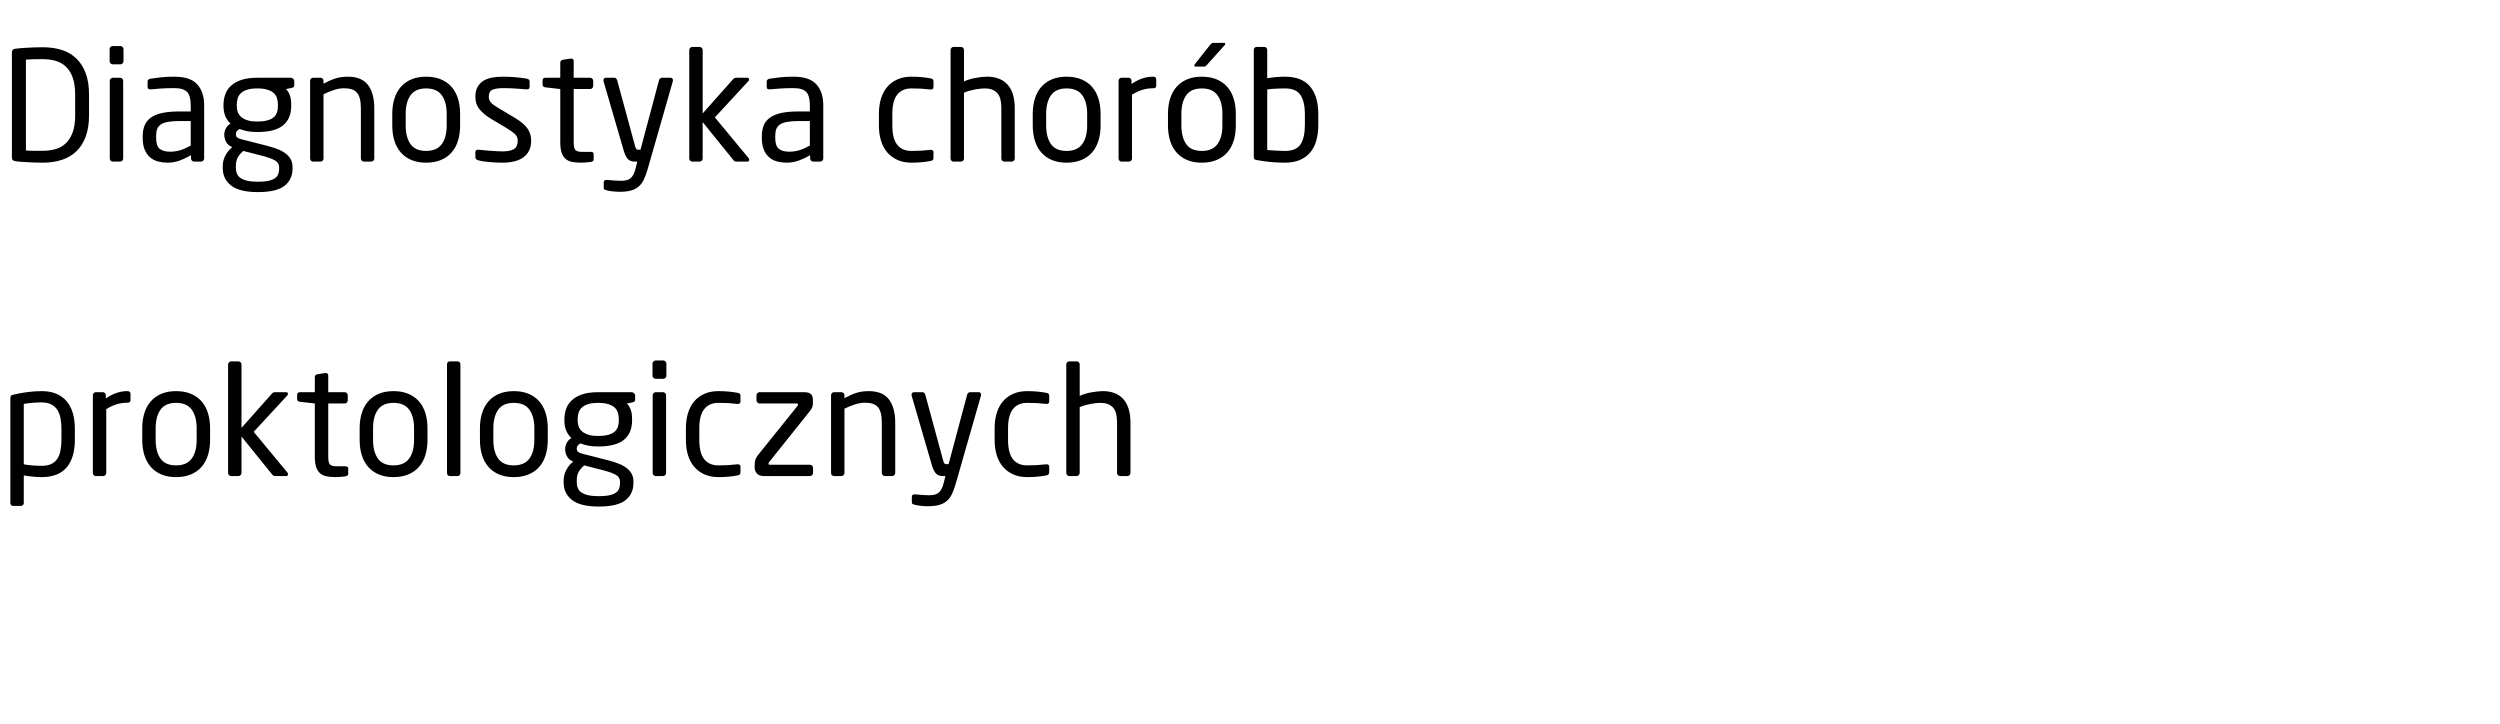
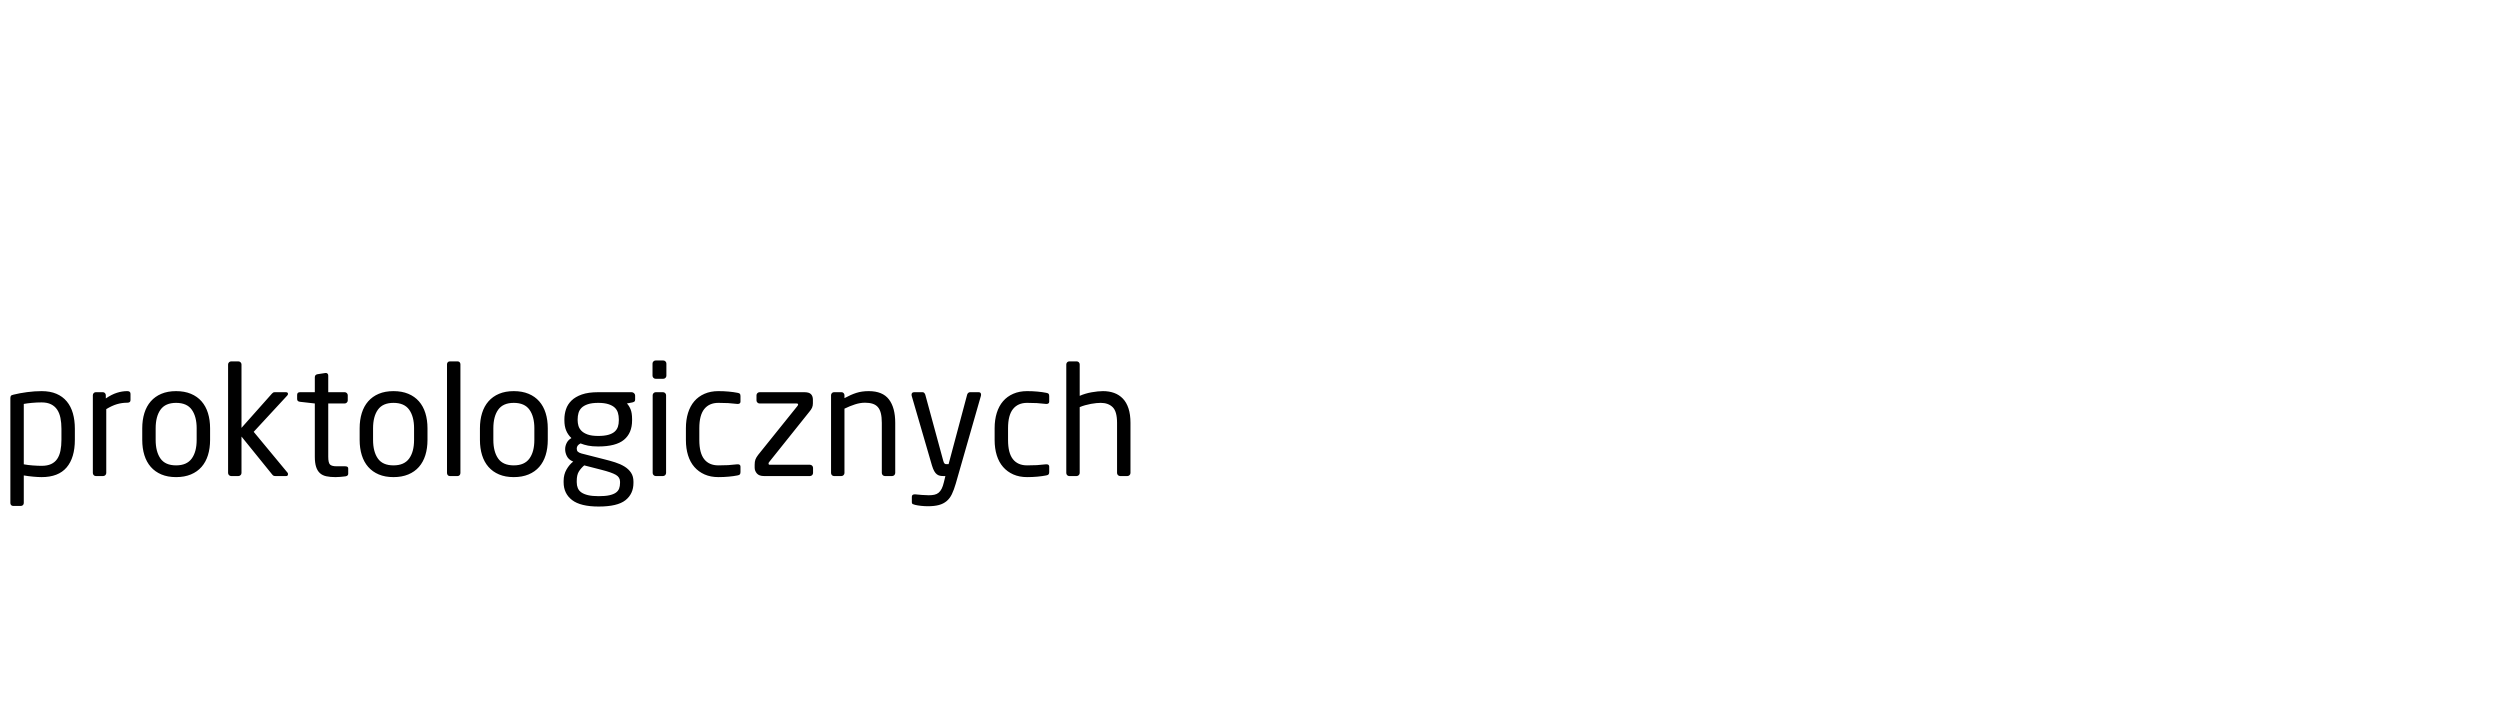
<svg xmlns="http://www.w3.org/2000/svg" version="1.1" width="262.37" height="76">
-   <path fill="#000000" d="M9.344,12.096q0,1.28-0.344,2.224t-0.976,1.552t-1.528,0.904t-2,0.296q-0.464,0-0.904-0.016t-0.832-0.04t-0.696-0.048t-0.48-0.056q-0.336-0.048-0.336-0.4l0-10.992q0-0.352,0.336-0.4q0.176-0.032,0.48-0.056t0.696-0.048t0.832-0.04t0.904-0.016q1.104,0,2,0.288t1.528,0.904t0.976,1.552t0.344,2.232l0,2.16z M7.888,9.936q0-1.088-0.264-1.808t-0.72-1.144t-1.072-0.6t-1.336-0.176q-0.56,0-0.968,0.008t-0.808,0.04l0,9.536q0.384,0.032,0.8,0.032l0.976,0q0.72,0,1.336-0.176t1.072-0.608t0.72-1.144t0.264-1.8l0-2.16z M12.96,6.432q0,0.128-0.096,0.224t-0.224,0.096l-0.816,0q-0.128,0-0.224-0.096t-0.096-0.224l0-1.28q0-0.128,0.096-0.224t0.224-0.096l0.816,0q0.128,0,0.224,0.096t0.096,0.224l0,1.28z M12.928,16.64q0,0.128-0.096,0.224t-0.224,0.096l-0.768,0q-0.128,0-0.224-0.096t-0.096-0.224l0-8.16q0-0.128,0.096-0.224t0.224-0.096l0.768,0q0.128,0,0.224,0.096t0.096,0.224l0,8.16z M21.424,16.64q0,0.128-0.096,0.224t-0.224,0.096l-0.736,0q-0.128,0-0.224-0.096t-0.096-0.224l0-0.352q-0.576,0.336-1.184,0.56t-1.28,0.224q-0.512,0-0.984-0.12t-0.832-0.424t-0.576-0.8t-0.216-1.248l0-0.192q0-0.64,0.2-1.128t0.656-0.816t1.192-0.488t1.808-0.16l1.184,0l0-0.64q0-1.008-0.384-1.408t-1.328-0.4q-0.784,0-1.376,0.04t-1.072,0.088l-0.08,0q-0.112,0-0.2-0.048t-0.088-0.208l0-0.56q0-0.256,0.336-0.304q0.496-0.08,1.08-0.144t1.4-0.064q1.664,0,2.392,0.8t0.728,2.208l0,5.584z M20.016,12.704l-1.184,0q-0.72,0-1.2,0.088t-0.752,0.272t-0.384,0.48t-0.112,0.728l0,0.192q0,0.864,0.384,1.16t1.088,0.296q0.56,0,1.072-0.16t1.088-0.48l0-2.576z M30.88,8.928q0,0.16-0.08,0.216t-0.208,0.088l-0.576,0.112q0.224,0.224,0.384,0.608t0.16,1.04l0,0.128q0,1.328-0.848,2.032t-2.704,0.704q-0.64,0-1.072-0.088t-0.784-0.232q-0.4,0.192-0.4,0.544q0,0.208,0.112,0.32t0.384,0.192l2.384,0.608q0.592,0.144,1.144,0.32t0.984,0.44t0.688,0.648t0.256,0.944l0,0.128q0,1.152-0.84,1.816t-2.808,0.664q-1.904,0-2.792-0.68t-0.888-1.864l0-0.144q0-0.672,0.304-1.2t0.704-0.832l-0.112-0.048q-0.384-0.176-0.56-0.528t-0.176-0.72l0-0.016q0-0.32,0.16-0.64t0.496-0.512q-0.368-0.352-0.552-0.8t-0.184-1.056l0-0.128q0-0.528,0.168-1.04t0.576-0.912t1.088-0.64t1.72-0.24l3.504,0q0.144,0,0.256,0.104t0.112,0.248l0,0.416z M29.168,10.992q0-0.352-0.096-0.672t-0.336-0.544t-0.664-0.36t-1.064-0.136q-0.672,0-1.096,0.144t-0.656,0.376t-0.32,0.544t-0.088,0.648l0,0.128q0,0.272,0.08,0.56t0.312,0.528t0.656,0.392t1.112,0.152q0.64,0,1.064-0.12t0.664-0.336t0.336-0.512t0.096-0.664l0-0.128z M29.296,17.552q0-0.464-0.44-0.72t-1.512-0.528l-1.808-0.464q-0.352,0.304-0.568,0.656t-0.216,0.976l0,0.144q0,0.336,0.112,0.608t0.376,0.456t0.704,0.288t1.112,0.104q0.688,0,1.12-0.096t0.68-0.272t0.344-0.432t0.096-0.592l0-0.128z M39.28,16.64q0,0.128-0.096,0.224t-0.224,0.096l-0.768,0q-0.128,0-0.224-0.096t-0.096-0.224l0-5.264q0-0.608-0.104-1.016t-0.32-0.648t-0.552-0.344t-0.784-0.104q-0.512,0-1.056,0.176t-1.104,0.448l0,6.752q0,0.128-0.096,0.224t-0.224,0.096l-0.784,0q-0.128,0-0.216-0.096t-0.088-0.224l0-8.16q0-0.128,0.088-0.224t0.216-0.096l0.8,0q0.128,0,0.216,0.096t0.088,0.224l0,0.304q0.672-0.368,1.248-0.552t1.296-0.184q1.456,0,2.12,0.864t0.664,2.464l0,5.264l0,0z M48.288,13.168q0,0.88-0.224,1.6t-0.672,1.232t-1.12,0.792t-1.552,0.28t-1.544-0.28t-1.112-0.792t-0.672-1.232t-0.224-1.6l0-1.216q0-0.88,0.224-1.6t0.672-1.232t1.112-0.792t1.544-0.28t1.552,0.28t1.12,0.792t0.672,1.232t0.224,1.6l0,1.216z M46.88,11.952q0-1.232-0.512-1.952t-1.648-0.72q-1.12,0-1.632,0.712t-0.512,1.96l0,1.216q0,1.232,0.504,1.952t1.64,0.72q1.12,0,1.64-0.712t0.52-1.96l0-1.216z M55.744,14.752q0,0.608-0.216,1.048t-0.608,0.72t-0.944,0.416t-1.224,0.136q-0.224,0-0.536-0.008t-0.656-0.04t-0.696-0.072t-0.64-0.12q-0.336-0.08-0.336-0.32l0-0.56q0-0.112,0.08-0.176t0.208-0.064l0.064,0q0.288,0.032,0.632,0.064t0.696,0.056t0.656,0.04t0.528,0.016q0.784,0,1.184-0.24t0.4-0.896q0-0.368-0.256-0.64t-0.944-0.688l-1.616-0.96q-0.736-0.448-1.184-0.984t-0.448-1.304q0-0.624,0.224-1.032t0.608-0.656t0.912-0.344t1.152-0.096q0.672,0,1.304,0.056t1.192,0.152q0.304,0.048,0.304,0.32l0,0.528q0,0.272-0.272,0.272l-0.048,0q-0.416-0.032-1.112-0.08t-1.368-0.048t-1.08,0.16t-0.408,0.768q0,0.368,0.272,0.632t0.832,0.584l1.584,0.944q0.992,0.592,1.376,1.152t0.384,1.264z M62.304,16.72q0,0.224-0.288,0.272q-0.24,0.032-0.528,0.056t-0.512,0.024q-0.56,0-0.968-0.088t-0.672-0.328t-0.4-0.656t-0.136-1.072l0-5.584l-1.552-0.176q-0.304-0.032-0.304-0.288l0-0.432q0-0.288,0.304-0.288l1.552,0l0-1.568q0-0.272,0.288-0.32l0.832-0.128l0.048,0q0.096,0,0.168,0.072t0.072,0.2l0,1.744l1.728,0q0.128,0,0.224,0.096t0.096,0.224l0,0.544q0,0.128-0.096,0.224t-0.224,0.096l-1.728,0l0,5.584q0,0.656,0.192,0.832t0.672,0.176l0.896,0q0.336,0,0.336,0.224l0,0.56l0,0z M70.624,8.432q0,0.08-0.016,0.112l-2.64,9.216q-0.192,0.656-0.408,1.104t-0.552,0.728t-0.808,0.408t-1.16,0.128q-0.336,0-0.712-0.04t-0.632-0.104q-0.144-0.032-0.24-0.08t-0.096-0.176l0-0.592q0-0.256,0.304-0.256l0.048,0q0.272,0.032,0.712,0.064t0.712,0.032q0.336,0,0.592-0.056t0.44-0.208t0.32-0.416t0.232-0.68l0.16-0.656l-0.224,0q-0.176,0-0.344-0.032t-0.32-0.144t-0.28-0.336t-0.24-0.592l-2.128-7.312q-0.016-0.032-0.016-0.112q0-0.272,0.288-0.272l0.88,0q0.096,0,0.168,0.08t0.104,0.176l1.888,6.944q0.064,0.24,0.144,0.296t0.16,0.056l0.256,0l1.952-7.312q0.032-0.096,0.112-0.168t0.192-0.072l0.896,0q0.256,0,0.256,0.272z M78.624,16.752q0,0.208-0.176,0.208l-1.152,0q-0.128,0-0.2-0.04t-0.168-0.168l-3.184-3.936l0,3.824q0,0.128-0.096,0.224t-0.224,0.096l-0.768,0q-0.128,0-0.224-0.096t-0.096-0.224l0-11.392q0-0.128,0.096-0.224t0.224-0.096l0.768,0q0.128,0,0.224,0.096t0.096,0.224l0,6.656l3.2-3.6q0.08-0.08,0.136-0.112t0.184-0.032l1.12,0q0.24,0,0.24,0.176q0,0.096-0.08,0.176l-3.52,3.808l3.552,4.288q0.048,0.048,0.048,0.144z M86.4,16.64q0,0.128-0.096,0.224t-0.224,0.096l-0.736,0q-0.128,0-0.224-0.096t-0.096-0.224l0-0.352q-0.576,0.336-1.184,0.56t-1.28,0.224q-0.512,0-0.984-0.12t-0.832-0.424t-0.576-0.8t-0.216-1.248l0-0.192q0-0.64,0.2-1.128t0.656-0.816t1.192-0.488t1.808-0.16l1.184,0l0-0.64q0-1.008-0.384-1.408t-1.328-0.4q-0.784,0-1.376,0.04t-1.072,0.088l-0.08,0q-0.112,0-0.2-0.048t-0.088-0.208l0-0.56q0-0.256,0.336-0.304q0.496-0.08,1.08-0.144t1.4-0.064q1.664,0,2.392,0.8t0.728,2.208l0,5.584z M84.992,12.704l-1.184,0q-0.72,0-1.2,0.088t-0.752,0.272t-0.384,0.48t-0.112,0.728l0,0.192q0,0.864,0.384,1.16t1.088,0.296q0.56,0,1.072-0.16t1.088-0.48l0-2.576z  M97.968,16.544q0,0.16-0.064,0.24t-0.256,0.112q-0.4,0.08-0.92,0.128t-1.08,0.048q-0.816,0-1.448-0.28t-1.072-0.784t-0.664-1.224t-0.224-1.6l0-1.248q0-0.88,0.224-1.6t0.656-1.224t1.072-0.784t1.456-0.28q0.56,0,1.08,0.048t0.92,0.128q0.192,0.032,0.256,0.104t0.064,0.248l0,0.576q0,0.128-0.08,0.184t-0.192,0.056l-0.064,0q-0.528-0.064-0.96-0.088t-1.024-0.024q-0.96,0-1.48,0.648t-0.52,2.008l0,1.248q0,1.36,0.512,2.008t1.488,0.648q0.592,0,1.024-0.024t0.96-0.088l0.064,0q0.112,0,0.192,0.056t0.08,0.184l0,0.576l0,0z M106.496,16.64q0,0.128-0.096,0.224t-0.224,0.096l-0.768,0q-0.128,0-0.224-0.096t-0.096-0.224l0-5.264q0-1.2-0.464-1.648t-1.248-0.448q-0.192,0-0.456,0.024t-0.568,0.08t-0.616,0.144t-0.568,0.2l0,6.912q0,0.128-0.096,0.224t-0.224,0.096l-0.784,0q-0.128,0-0.216-0.096t-0.088-0.224l0-11.392q0-0.128,0.088-0.224t0.216-0.096l0.8,0q0.128,0,0.216,0.096t0.088,0.224l0,3.296q0.576-0.256,1.256-0.376t1.192-0.12q0.64,0,1.168,0.192t0.912,0.592t0.592,1.032t0.208,1.512l0,5.264l0,0z M115.504,13.168q0,0.88-0.224,1.6t-0.672,1.232t-1.12,0.792t-1.552,0.28t-1.544-0.28t-1.112-0.792t-0.672-1.232t-0.224-1.6l0-1.216q0-0.88,0.224-1.6t0.672-1.232t1.112-0.792t1.544-0.28t1.552,0.28t1.12,0.792t0.672,1.232t0.224,1.6l0,1.216z M114.096,11.952q0-1.232-0.512-1.952t-1.648-0.72q-1.12,0-1.632,0.712t-0.512,1.96l0,1.216q0,1.232,0.504,1.952t1.64,0.72q1.12,0,1.64-0.712t0.52-1.96l0-1.216z M121.344,8.992q0,0.272-0.336,0.272q-0.56,0-1.08,0.152t-1.128,0.52l0,6.704q0,0.128-0.096,0.224t-0.224,0.096l-0.784,0q-0.128,0-0.216-0.096t-0.088-0.224l0-8.16q0-0.128,0.088-0.224t0.216-0.096l0.752,0q0.128,0,0.216,0.096t0.088,0.224l0,0.336q0.608-0.416,1.16-0.592t1.096-0.176q0.336,0,0.336,0.288l0,0.656l0,0z M129.696,13.168q0,0.88-0.224,1.6t-0.672,1.232t-1.12,0.792t-1.552,0.28t-1.544-0.28t-1.112-0.792t-0.672-1.232t-0.224-1.6l0-1.216q0-0.88,0.224-1.6t0.672-1.232t1.112-0.792t1.544-0.28t1.552,0.28t1.12,0.792t0.672,1.232t0.224,1.6l0,1.216z M128.288,11.952q0-1.232-0.512-1.952t-1.648-0.72q-1.12,0-1.632,0.712t-0.512,1.96l0,1.216q0,1.232,0.504,1.952t1.64,0.72q1.12,0,1.64-0.712t0.52-1.96l0-1.216z M128.592,4.608q0,0.064-0.064,0.128l-1.808,2.016q-0.112,0.128-0.176,0.184t-0.192,0.056l-0.864,0q-0.144,0-0.144-0.112q0-0.096,0.064-0.16l1.568-1.984q0.112-0.128,0.176-0.184t0.208-0.056l1.056,0q0.176,0,0.176,0.112z M138.352,13.12q0,0.896-0.208,1.632t-0.64,1.248t-1.088,0.792t-1.552,0.28q-0.72,0-1.456-0.064t-1.488-0.208q-0.224-0.032-0.28-0.112t-0.056-0.256l0-11.2q0-0.128,0.08-0.216t0.208-0.088l0.816,0q0.128,0,0.216,0.088t0.088,0.216l0,2.976q0.464-0.08,0.976-0.12t0.896-0.04q1.744,0,2.616,1.016t0.872,2.904l0,1.152z M136.944,11.968q0-1.28-0.456-1.984t-1.624-0.704q-0.192,0-0.432,0.008t-0.496,0.016t-0.504,0.032t-0.44,0.056l0,6.352q0.416,0.032,0.936,0.064t0.936,0.032q1.184,0,1.632-0.704t0.448-2.016l0-1.152z" />
  <path fill="#000000" d="M7.856,46.152q0,1.888-0.864,2.904t-2.624,1.016q-0.368,0-0.888-0.048t-0.984-0.128l0,2.896q0,0.128-0.088,0.216t-0.216,0.088l-0.816,0q-0.128,0-0.208-0.088t-0.08-0.216l0-11.008q0-0.16,0.056-0.24t0.28-0.128q0.64-0.16,1.424-0.264t1.52-0.104q0.896,0,1.552,0.28t1.088,0.8t0.64,1.248t0.208,1.624l0,1.152z M6.448,45q0-0.624-0.104-1.136t-0.344-0.872t-0.64-0.56t-0.992-0.2q-0.512,0-1.024,0.048t-0.848,0.112l0,6.336q0.4,0.08,0.944,0.12t0.928,0.04q0.592,0,0.992-0.184t0.64-0.536t0.344-0.864t0.104-1.152l0-1.152z M13.696,41.992q0,0.272-0.336,0.272q-0.56,0-1.08,0.152t-1.128,0.52l0,6.704q0,0.128-0.096,0.224t-0.224,0.096l-0.784,0q-0.128,0-0.216-0.096t-0.088-0.224l0-8.16q0-0.128,0.088-0.224t0.216-0.096l0.752,0q0.128,0,0.216,0.096t0.088,0.224l0,0.336q0.608-0.416,1.16-0.592t1.096-0.176q0.336,0,0.336,0.288l0,0.656l0,0z M22.048,46.168q0,0.88-0.224,1.6t-0.672,1.232t-1.12,0.792t-1.552,0.28t-1.544-0.28t-1.112-0.792t-0.672-1.232t-0.224-1.6l0-1.216q0-0.88,0.224-1.6t0.672-1.232t1.112-0.792t1.544-0.28t1.552,0.28t1.12,0.792t0.672,1.232t0.224,1.6l0,1.216z M20.64,44.952q0-1.232-0.512-1.952t-1.648-0.72q-1.12,0-1.632,0.712t-0.512,1.96l0,1.216q0,1.232,0.504,1.952t1.64,0.72q1.12,0,1.64-0.712t0.52-1.96l0-1.216z M30.224,49.752q0,0.208-0.176,0.208l-1.152,0q-0.128,0-0.2-0.04t-0.168-0.168l-3.184-3.936l0,3.824q0,0.128-0.096,0.224t-0.224,0.096l-0.768,0q-0.128,0-0.224-0.096t-0.096-0.224l0-11.392q0-0.128,0.096-0.224t0.224-0.096l0.768,0q0.128,0,0.224,0.096t0.096,0.224l0,6.656l3.2-3.6q0.08-0.08,0.136-0.112t0.184-0.032l1.12,0q0.24,0,0.24,0.176q0,0.096-0.08,0.176l-3.52,3.808l3.552,4.288q0.048,0.048,0.048,0.144z M36.544,49.72q0,0.224-0.288,0.272q-0.24,0.032-0.528,0.056t-0.512,0.024q-0.56,0-0.968-0.088t-0.672-0.328t-0.4-0.656t-0.136-1.072l0-5.584l-1.552-0.176q-0.304-0.032-0.304-0.288l0-0.432q0-0.288,0.304-0.288l1.552,0l0-1.568q0-0.272,0.288-0.32l0.832-0.128l0.048,0q0.096,0,0.168,0.072t0.072,0.2l0,1.744l1.728,0q0.128,0,0.224,0.096t0.096,0.224l0,0.544q0,0.128-0.096,0.224t-0.224,0.096l-1.728,0l0,5.584q0,0.656,0.192,0.832t0.672,0.176l0.896,0q0.336,0,0.336,0.224l0,0.56l0,0z M44.864,46.168q0,0.88-0.224,1.6t-0.672,1.232t-1.12,0.792t-1.552,0.28t-1.544-0.28t-1.112-0.792t-0.672-1.232t-0.224-1.6l0-1.216q0-0.88,0.224-1.6t0.672-1.232t1.112-0.792t1.544-0.28t1.552,0.28t1.12,0.792t0.672,1.232t0.224,1.6l0,1.216z M43.456,44.952q0-1.232-0.512-1.952t-1.648-0.72q-1.12,0-1.632,0.712t-0.512,1.96l0,1.216q0,1.232,0.504,1.952t1.64,0.72q1.12,0,1.64-0.712t0.52-1.96l0-1.216z M48.32,49.64q0,0.128-0.08,0.224t-0.208,0.096l-0.832,0q-0.128,0-0.208-0.096t-0.08-0.224l0-11.408q0-0.128,0.08-0.216t0.208-0.088l0.832,0q0.128,0,0.208,0.088t0.08,0.216l0,11.408l0,0z M57.488,46.168q0,0.88-0.224,1.6t-0.672,1.232t-1.12,0.792t-1.552,0.28t-1.544-0.28t-1.112-0.792t-0.672-1.232t-0.224-1.6l0-1.216q0-0.88,0.224-1.6t0.672-1.232t1.112-0.792t1.544-0.28t1.552,0.28t1.12,0.792t0.672,1.232t0.224,1.6l0,1.216z M56.08,44.952q0-1.232-0.512-1.952t-1.648-0.72q-1.12,0-1.632,0.712t-0.512,1.96l0,1.216q0,1.232,0.504,1.952t1.64,0.72q1.12,0,1.64-0.712t0.52-1.96l0-1.216z M66.656,41.928q0,0.16-0.08,0.216t-0.208,0.088l-0.576,0.112q0.224,0.224,0.384,0.608t0.16,1.04l0,0.128q0,1.328-0.848,2.032t-2.704,0.704q-0.64,0-1.072-0.088t-0.784-0.232q-0.4,0.192-0.4,0.544q0,0.208,0.112,0.32t0.384,0.192l2.384,0.608q0.592,0.144,1.144,0.32t0.984,0.44t0.688,0.648t0.256,0.944l0,0.128q0,1.152-0.84,1.816t-2.808,0.664q-1.904,0-2.792-0.68t-0.888-1.864l0-0.144q0-0.672,0.304-1.2t0.704-0.832l-0.112-0.048q-0.384-0.176-0.56-0.528t-0.176-0.72l0-0.016q0-0.32,0.16-0.64t0.496-0.512q-0.368-0.352-0.552-0.8t-0.184-1.056l0-0.128q0-0.528,0.168-1.04t0.576-0.912t1.088-0.64t1.72-0.24l3.504,0q0.144,0,0.256,0.104t0.112,0.248l0,0.416z M64.944,43.992q0-0.352-0.096-0.672t-0.336-0.544t-0.664-0.36t-1.064-0.136q-0.672,0-1.096,0.144t-0.656,0.376t-0.32,0.544t-0.088,0.648l0,0.128q0,0.272,0.08,0.56t0.312,0.528t0.656,0.392t1.112,0.152q0.64,0,1.064-0.12t0.664-0.336t0.336-0.512t0.096-0.664l0-0.128z M65.072,50.552q0-0.464-0.44-0.72t-1.512-0.528l-1.808-0.464q-0.352,0.304-0.568,0.656t-0.216,0.976l0,0.144q0,0.336,0.112,0.608t0.376,0.456t0.704,0.288t1.112,0.104q0.688,0,1.12-0.096t0.68-0.272t0.344-0.432t0.096-0.592l0-0.128z M69.936,39.432q0,0.128-0.096,0.224t-0.224,0.096l-0.816,0q-0.128,0-0.224-0.096t-0.096-0.224l0-1.28q0-0.128,0.096-0.224t0.224-0.096l0.816,0q0.128,0,0.224,0.096t0.096,0.224l0,1.28z M69.904,49.64q0,0.128-0.096,0.224t-0.224,0.096l-0.768,0q-0.128,0-0.224-0.096t-0.096-0.224l0-8.16q0-0.128,0.096-0.224t0.224-0.096l0.768,0q0.128,0,0.224,0.096t0.096,0.224l0,8.16z M77.712,49.544q0,0.16-0.064,0.24t-0.256,0.112q-0.4,0.08-0.92,0.128t-1.08,0.048q-0.816,0-1.448-0.28t-1.072-0.784t-0.664-1.224t-0.224-1.6l0-1.248q0-0.88,0.224-1.6t0.656-1.224t1.072-0.784t1.456-0.28q0.56,0,1.08,0.048t0.92,0.128q0.192,0.032,0.256,0.104t0.064,0.248l0,0.576q0,0.128-0.08,0.184t-0.192,0.056l-0.064,0q-0.528-0.064-0.96-0.088t-1.024-0.024q-0.96,0-1.48,0.648t-0.52,2.008l0,1.248q0,1.36,0.512,2.008t1.488,0.648q0.592,0,1.024-0.024t0.96-0.088l0.064,0q0.112,0,0.192,0.056t0.08,0.184l0,0.576l0,0z M85.328,49.64q0,0.128-0.096,0.224t-0.224,0.096l-4.832,0q-0.512,0-0.744-0.272t-0.232-0.608l0-0.304q0-0.336,0.08-0.552t0.288-0.488l4.128-5.136q0.064-0.096,0.064-0.144q0-0.112-0.16-0.112l-3.888,0q-0.128,0-0.224-0.096t-0.096-0.224l0-0.544q0-0.128,0.096-0.224t0.224-0.096l4.704,0q0.496,0,0.696,0.208t0.2,0.576l0,0.384q0,0.256-0.088,0.456t-0.28,0.424l-4.208,5.264q-0.08,0.08-0.08,0.176q0,0.128,0.128,0.128l4.224,0q0.128,0,0.224,0.096t0.096,0.224l0,0.544l0,0z M93.952,49.64q0,0.128-0.096,0.224t-0.224,0.096l-0.768,0q-0.128,0-0.224-0.096t-0.096-0.224l0-5.264q0-0.608-0.104-1.016t-0.32-0.648t-0.552-0.344t-0.784-0.104q-0.512,0-1.056,0.176t-1.104,0.448l0,6.752q0,0.128-0.096,0.224t-0.224,0.096l-0.784,0q-0.128,0-0.216-0.096t-0.088-0.224l0-8.16q0-0.128,0.088-0.224t0.216-0.096l0.8,0q0.128,0,0.216,0.096t0.088,0.224l0,0.304q0.672-0.368,1.248-0.552t1.296-0.184q1.456,0,2.12,0.864t0.664,2.464l0,5.264l0,0z M102.96,41.432q0,0.08-0.016,0.112l-2.64,9.216q-0.192,0.656-0.408,1.104t-0.552,0.728t-0.808,0.408t-1.16,0.128q-0.336,0-0.712-0.04t-0.632-0.104q-0.144-0.032-0.24-0.08t-0.096-0.176l0-0.592q0-0.256,0.304-0.256l0.048,0q0.272,0.032,0.712,0.064t0.712,0.032q0.336,0,0.592-0.056t0.44-0.208t0.32-0.416t0.232-0.68l0.16-0.656l-0.224,0q-0.176,0-0.344-0.032t-0.32-0.144t-0.28-0.336t-0.24-0.592l-2.128-7.312q-0.016-0.032-0.016-0.112q0-0.272,0.288-0.272l0.88,0q0.096,0,0.168,0.08t0.104,0.176l1.888,6.944q0.064,0.24,0.144,0.296t0.16,0.056l0.256,0l1.952-7.312q0.032-0.096,0.112-0.168t0.192-0.072l0.896,0q0.256,0,0.256,0.272z M110.112,49.544q0,0.16-0.064,0.24t-0.256,0.112q-0.4,0.08-0.92,0.128t-1.08,0.048q-0.816,0-1.448-0.28t-1.072-0.784t-0.664-1.224t-0.224-1.6l0-1.248q0-0.88,0.224-1.6t0.656-1.224t1.072-0.784t1.456-0.28q0.56,0,1.08,0.048t0.92,0.128q0.192,0.032,0.256,0.104t0.064,0.248l0,0.576q0,0.128-0.08,0.184t-0.192,0.056l-0.064,0q-0.528-0.064-0.96-0.088t-1.024-0.024q-0.96,0-1.48,0.648t-0.52,2.008l0,1.248q0,1.36,0.512,2.008t1.488,0.648q0.592,0,1.024-0.024t0.96-0.088l0.064,0q0.112,0,0.192,0.056t0.08,0.184l0,0.576l0,0z M118.64,49.64q0,0.128-0.096,0.224t-0.224,0.096l-0.768,0q-0.128,0-0.224-0.096t-0.096-0.224l0-5.264q0-1.2-0.464-1.648t-1.248-0.448q-0.192,0-0.456,0.024t-0.568,0.08t-0.616,0.144t-0.568,0.2l0,6.912q0,0.128-0.096,0.224t-0.224,0.096l-0.784,0q-0.128,0-0.216-0.096t-0.088-0.224l0-11.392q0-0.128,0.088-0.224t0.216-0.096l0.8,0q0.128,0,0.216,0.096t0.088,0.224l0,3.296q0.576-0.256,1.256-0.376t1.192-0.12q0.64,0,1.168,0.192t0.912,0.592t0.592,1.032t0.208,1.512l0,5.264l0,0z" />
</svg>